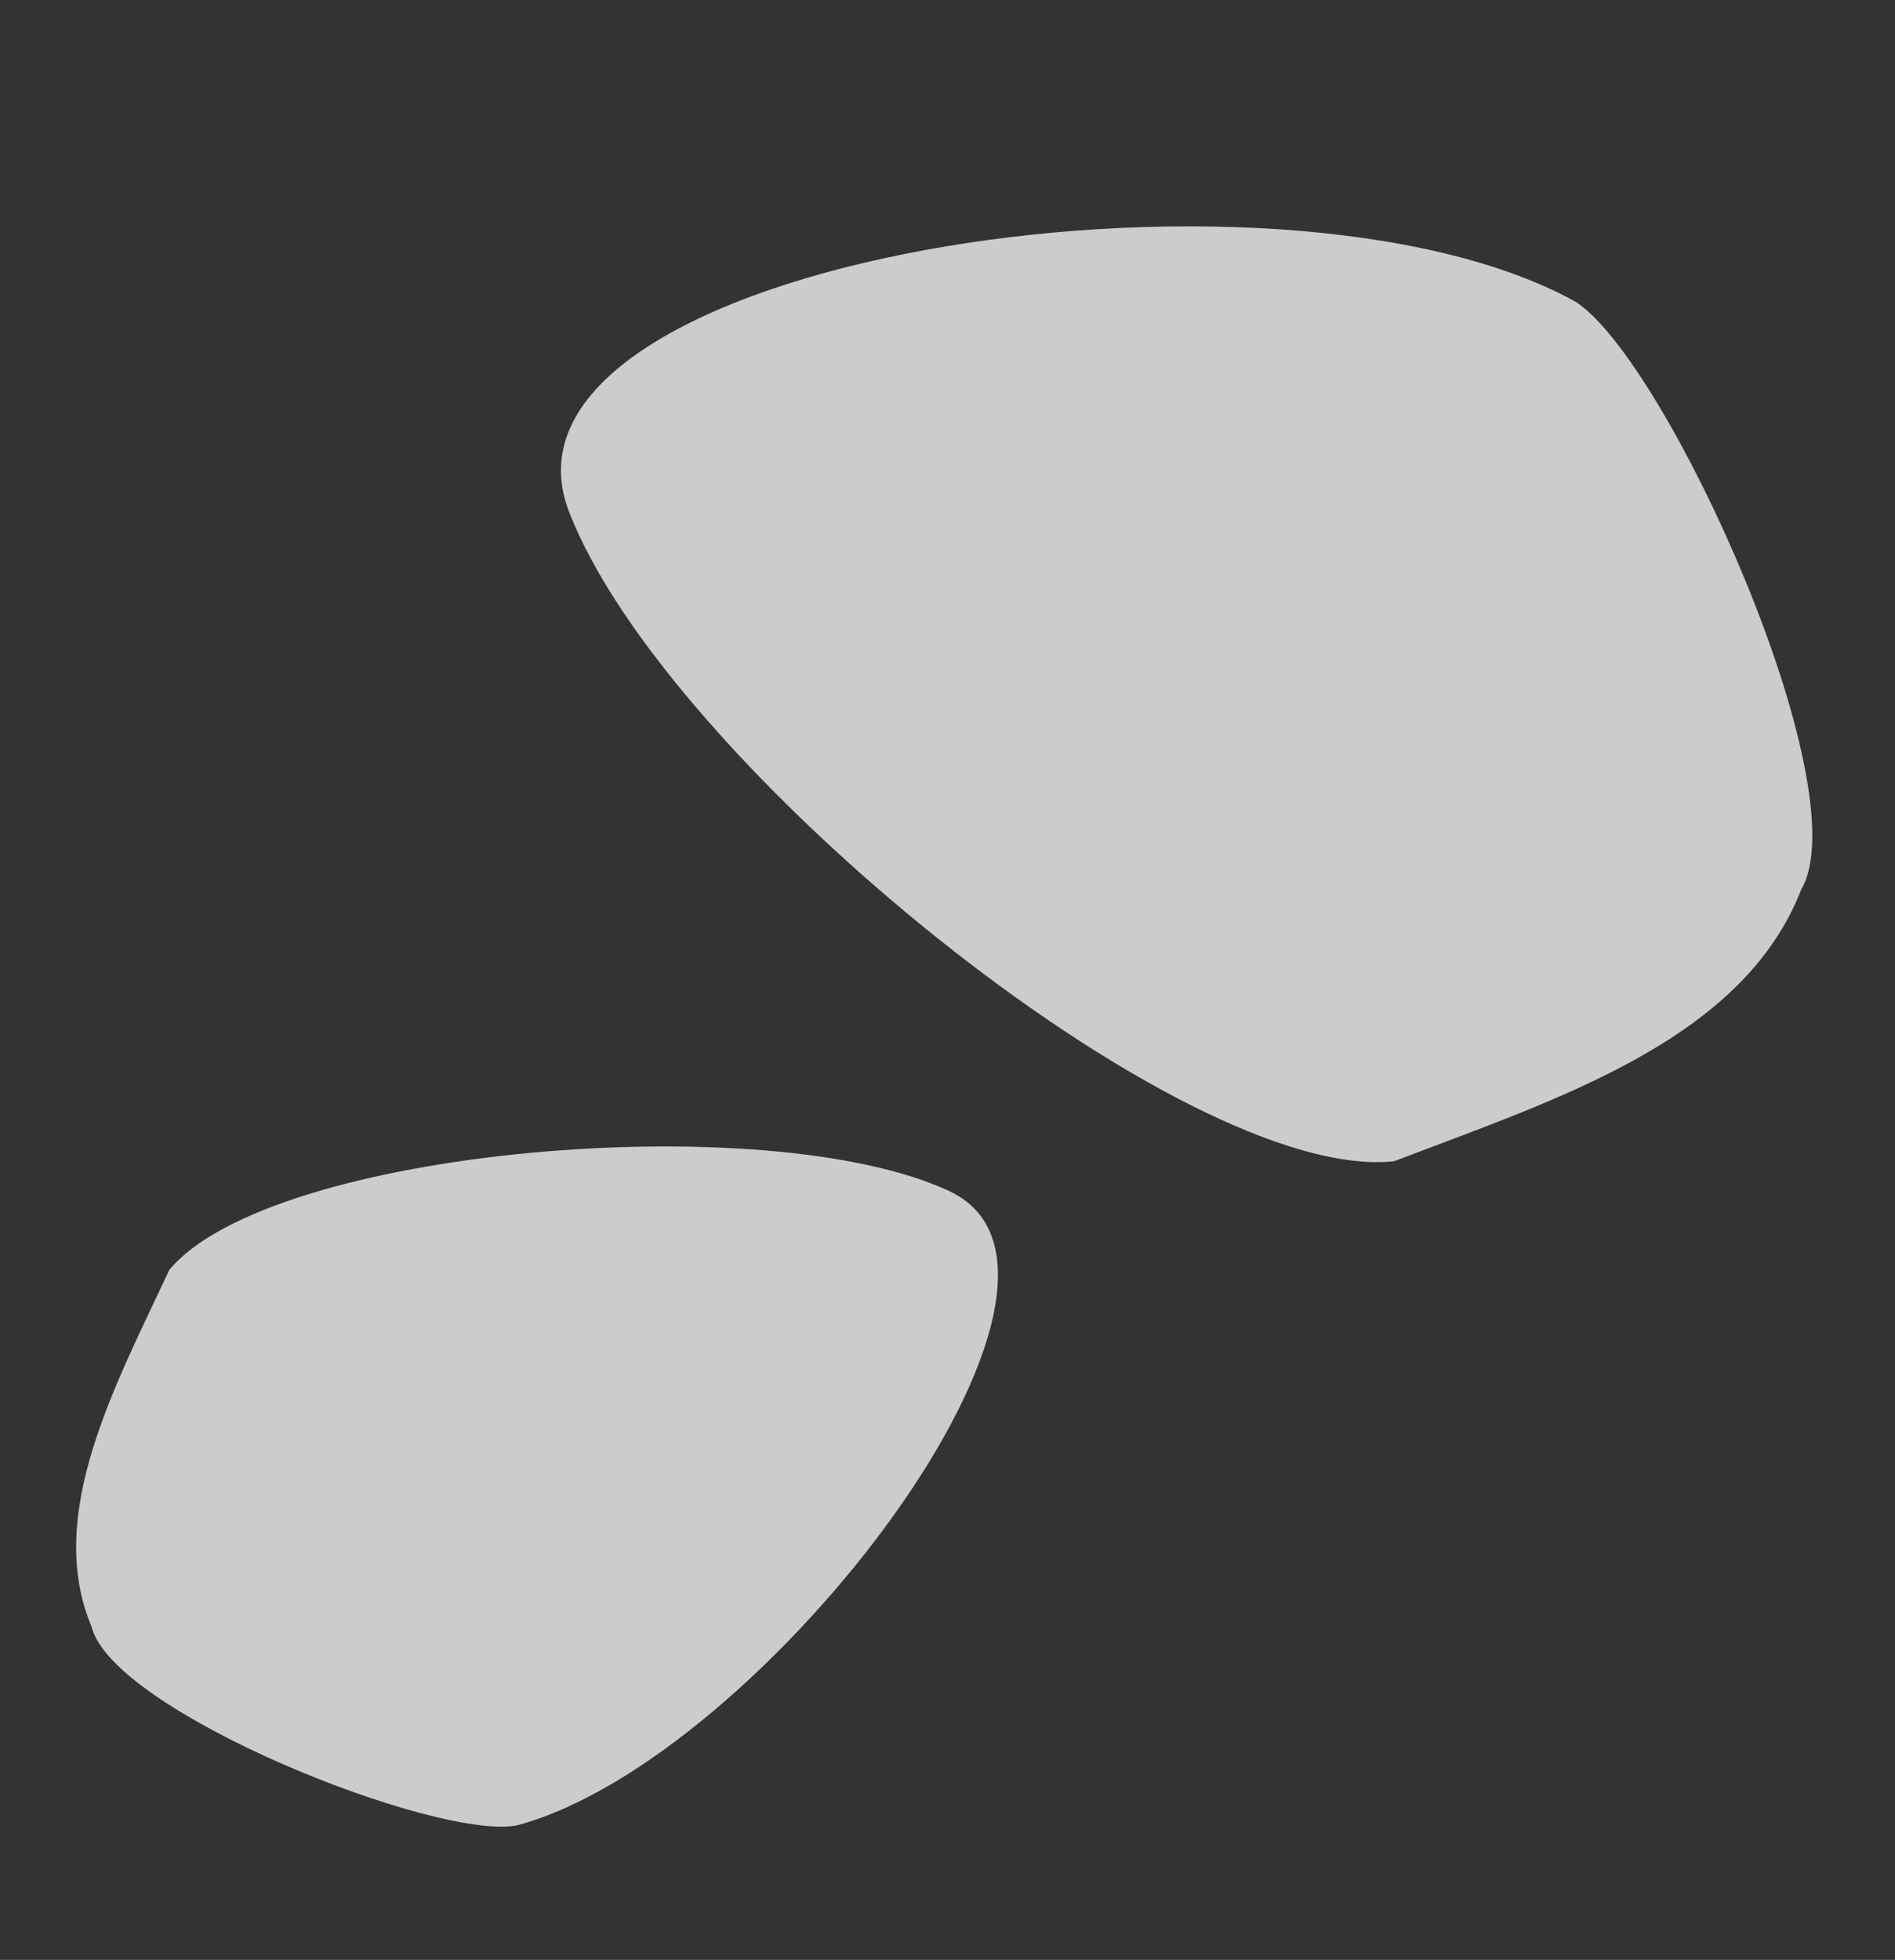
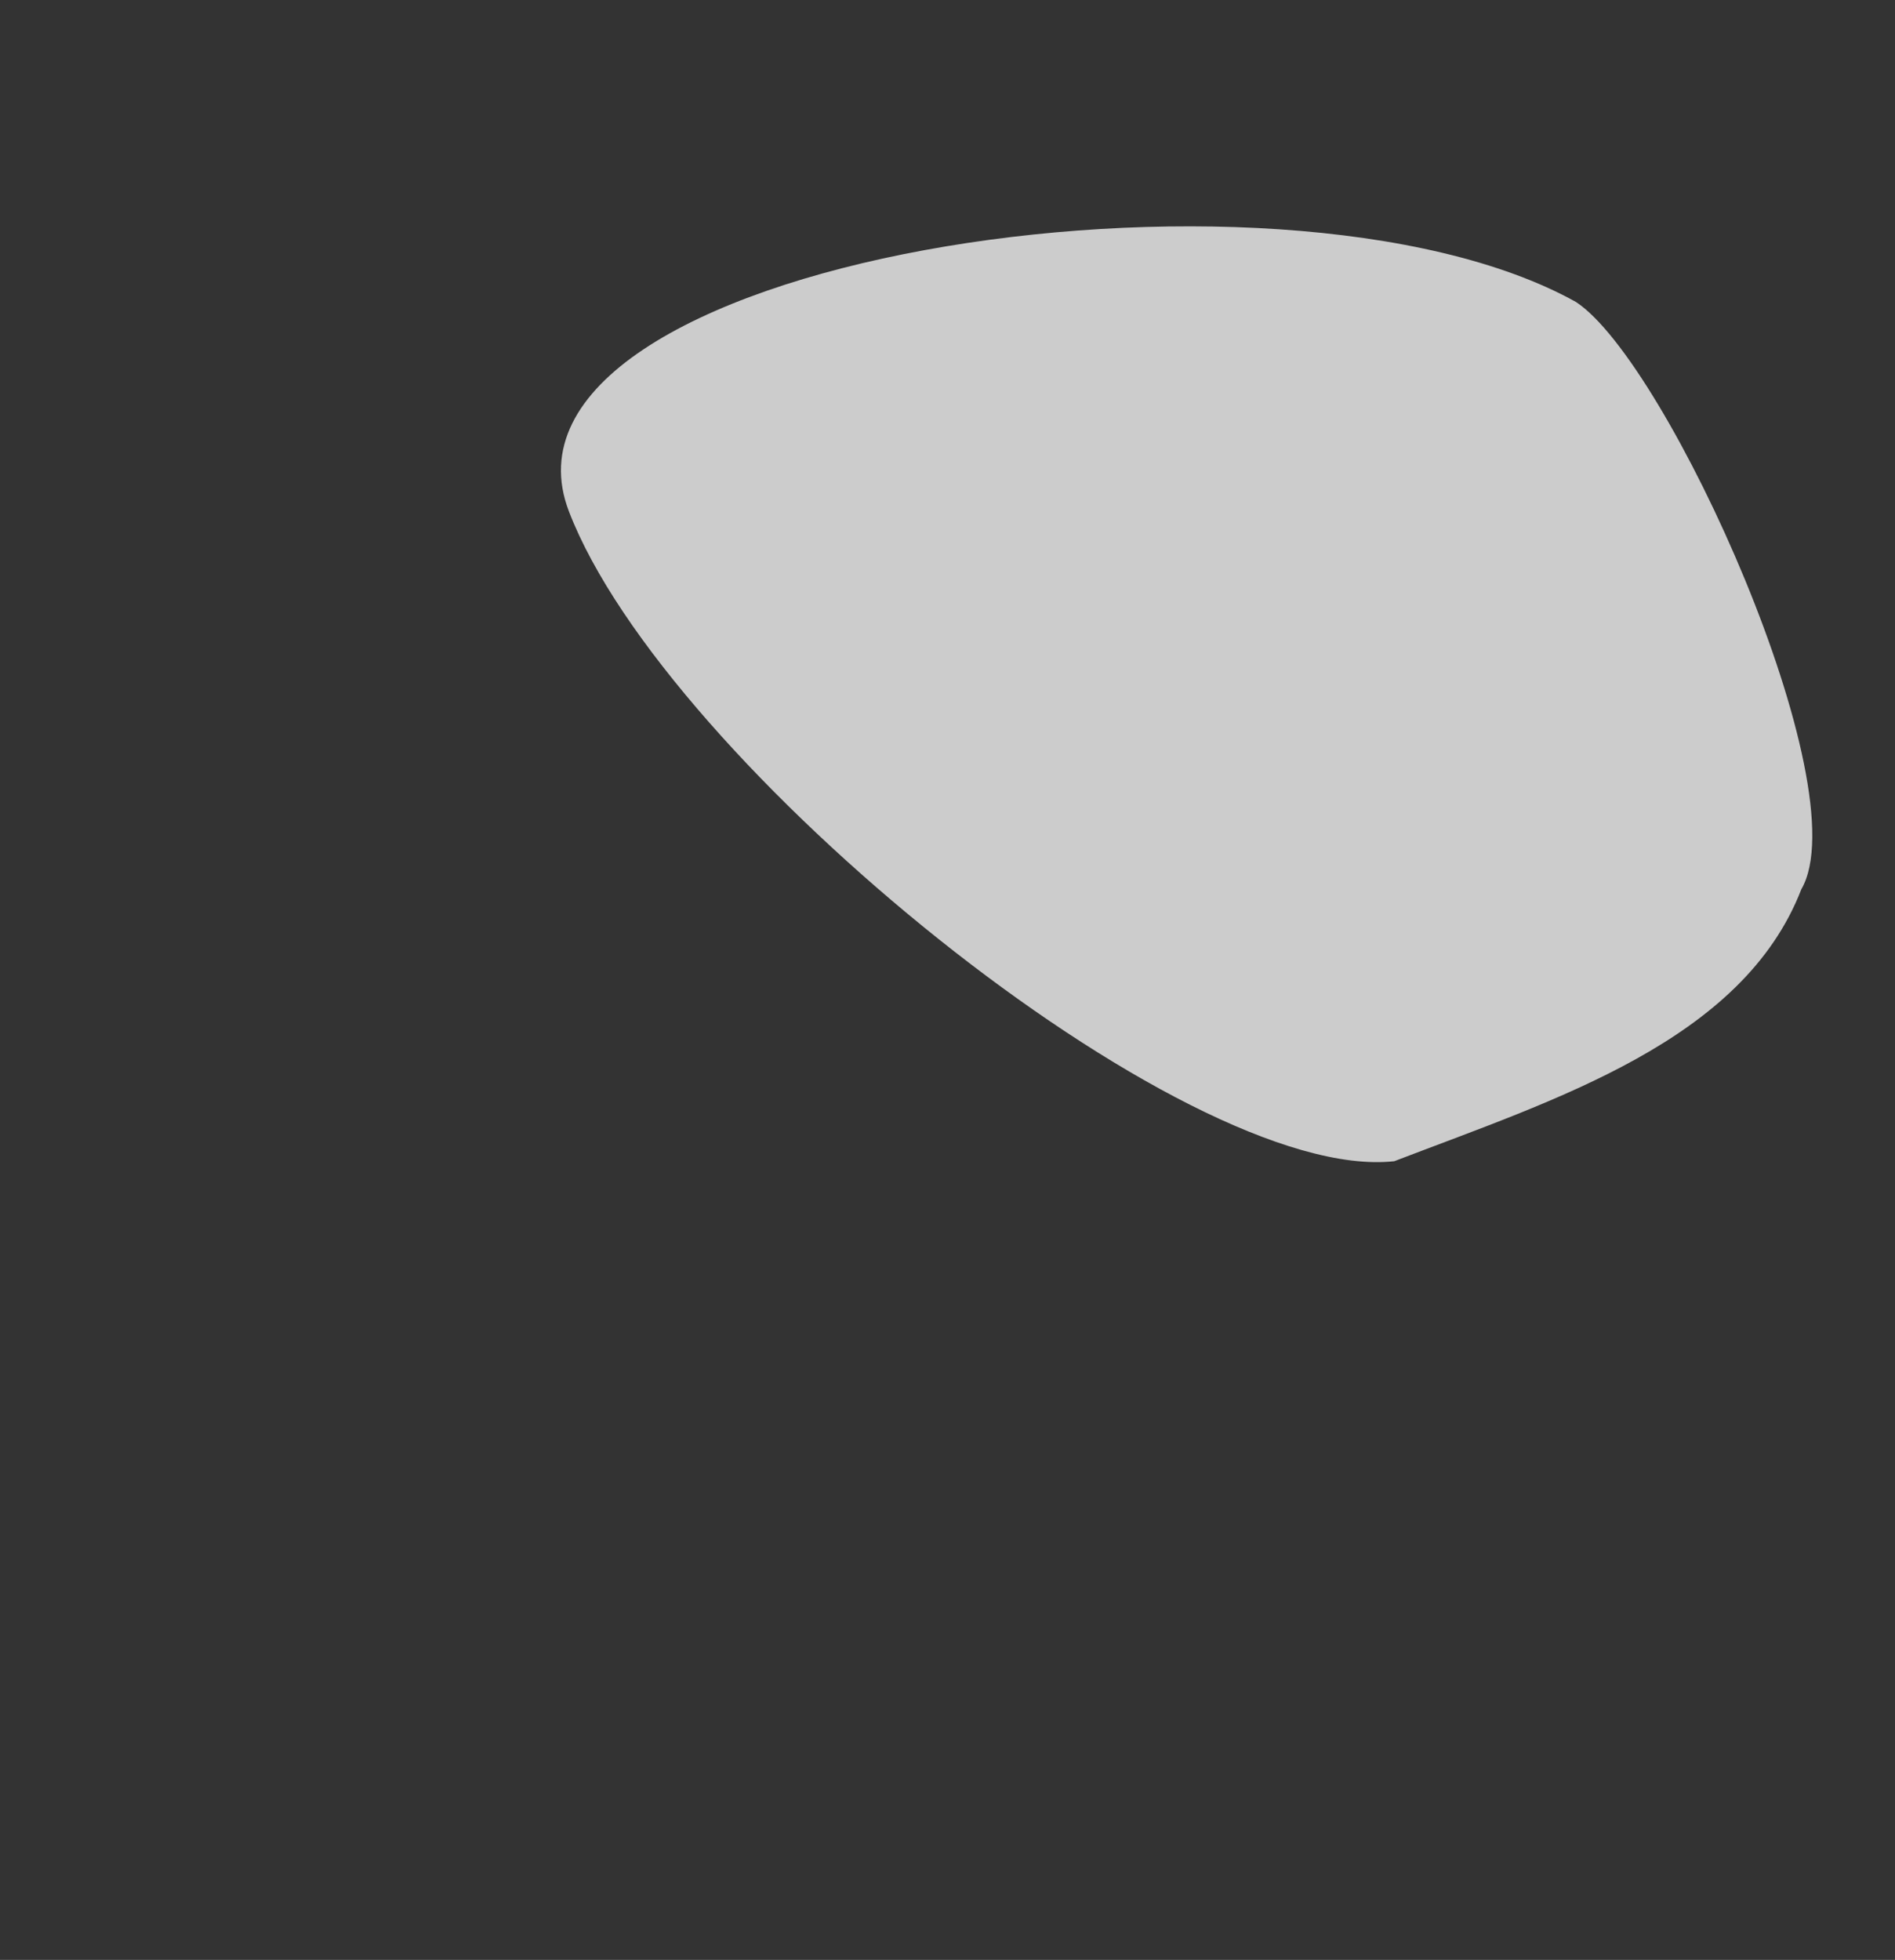
<svg xmlns="http://www.w3.org/2000/svg" width="375.351" height="388.092" viewBox="0 0 375.351 388.092">
  <rect x="0" y="0" width="375.351" height="388.092" fill="#333333" stroke="none" />
  <g id="グループ_6025" data-name="グループ 6025" transform="translate(-1640.422 -1897.976)">
-     <path id="パス_3956" data-name="パス 3956" d="M156.714-83.466c39.788,0,14.242,117.7-24.454,150.062-13.178,9.521-82.1,13.475-92.97,0C21.448,50.439,23.338,21.428,23.338-3.987,31.316-34.271,116.926-83.466,156.714-83.466Z" transform="matrix(0.906, 0.423, -0.423, 0.906, 1651.139, 2143.153)" fill="#fff" opacity="0.75" />
    <path id="パス_3955" data-name="パス 3955" d="M202.078-83.466c53.315,0,19.084,157.718-32.768,201.079-17.658,12.758-110.01,18.056-124.577,0C20.825,95.963,23.358,57.088,23.358,23.034,34.047-17.546,148.763-83.466,202.078-83.466Z" transform="translate(1903.449 2157.981) rotate(-111)" fill="#fff" opacity="0.75" />
  </g>
</svg>